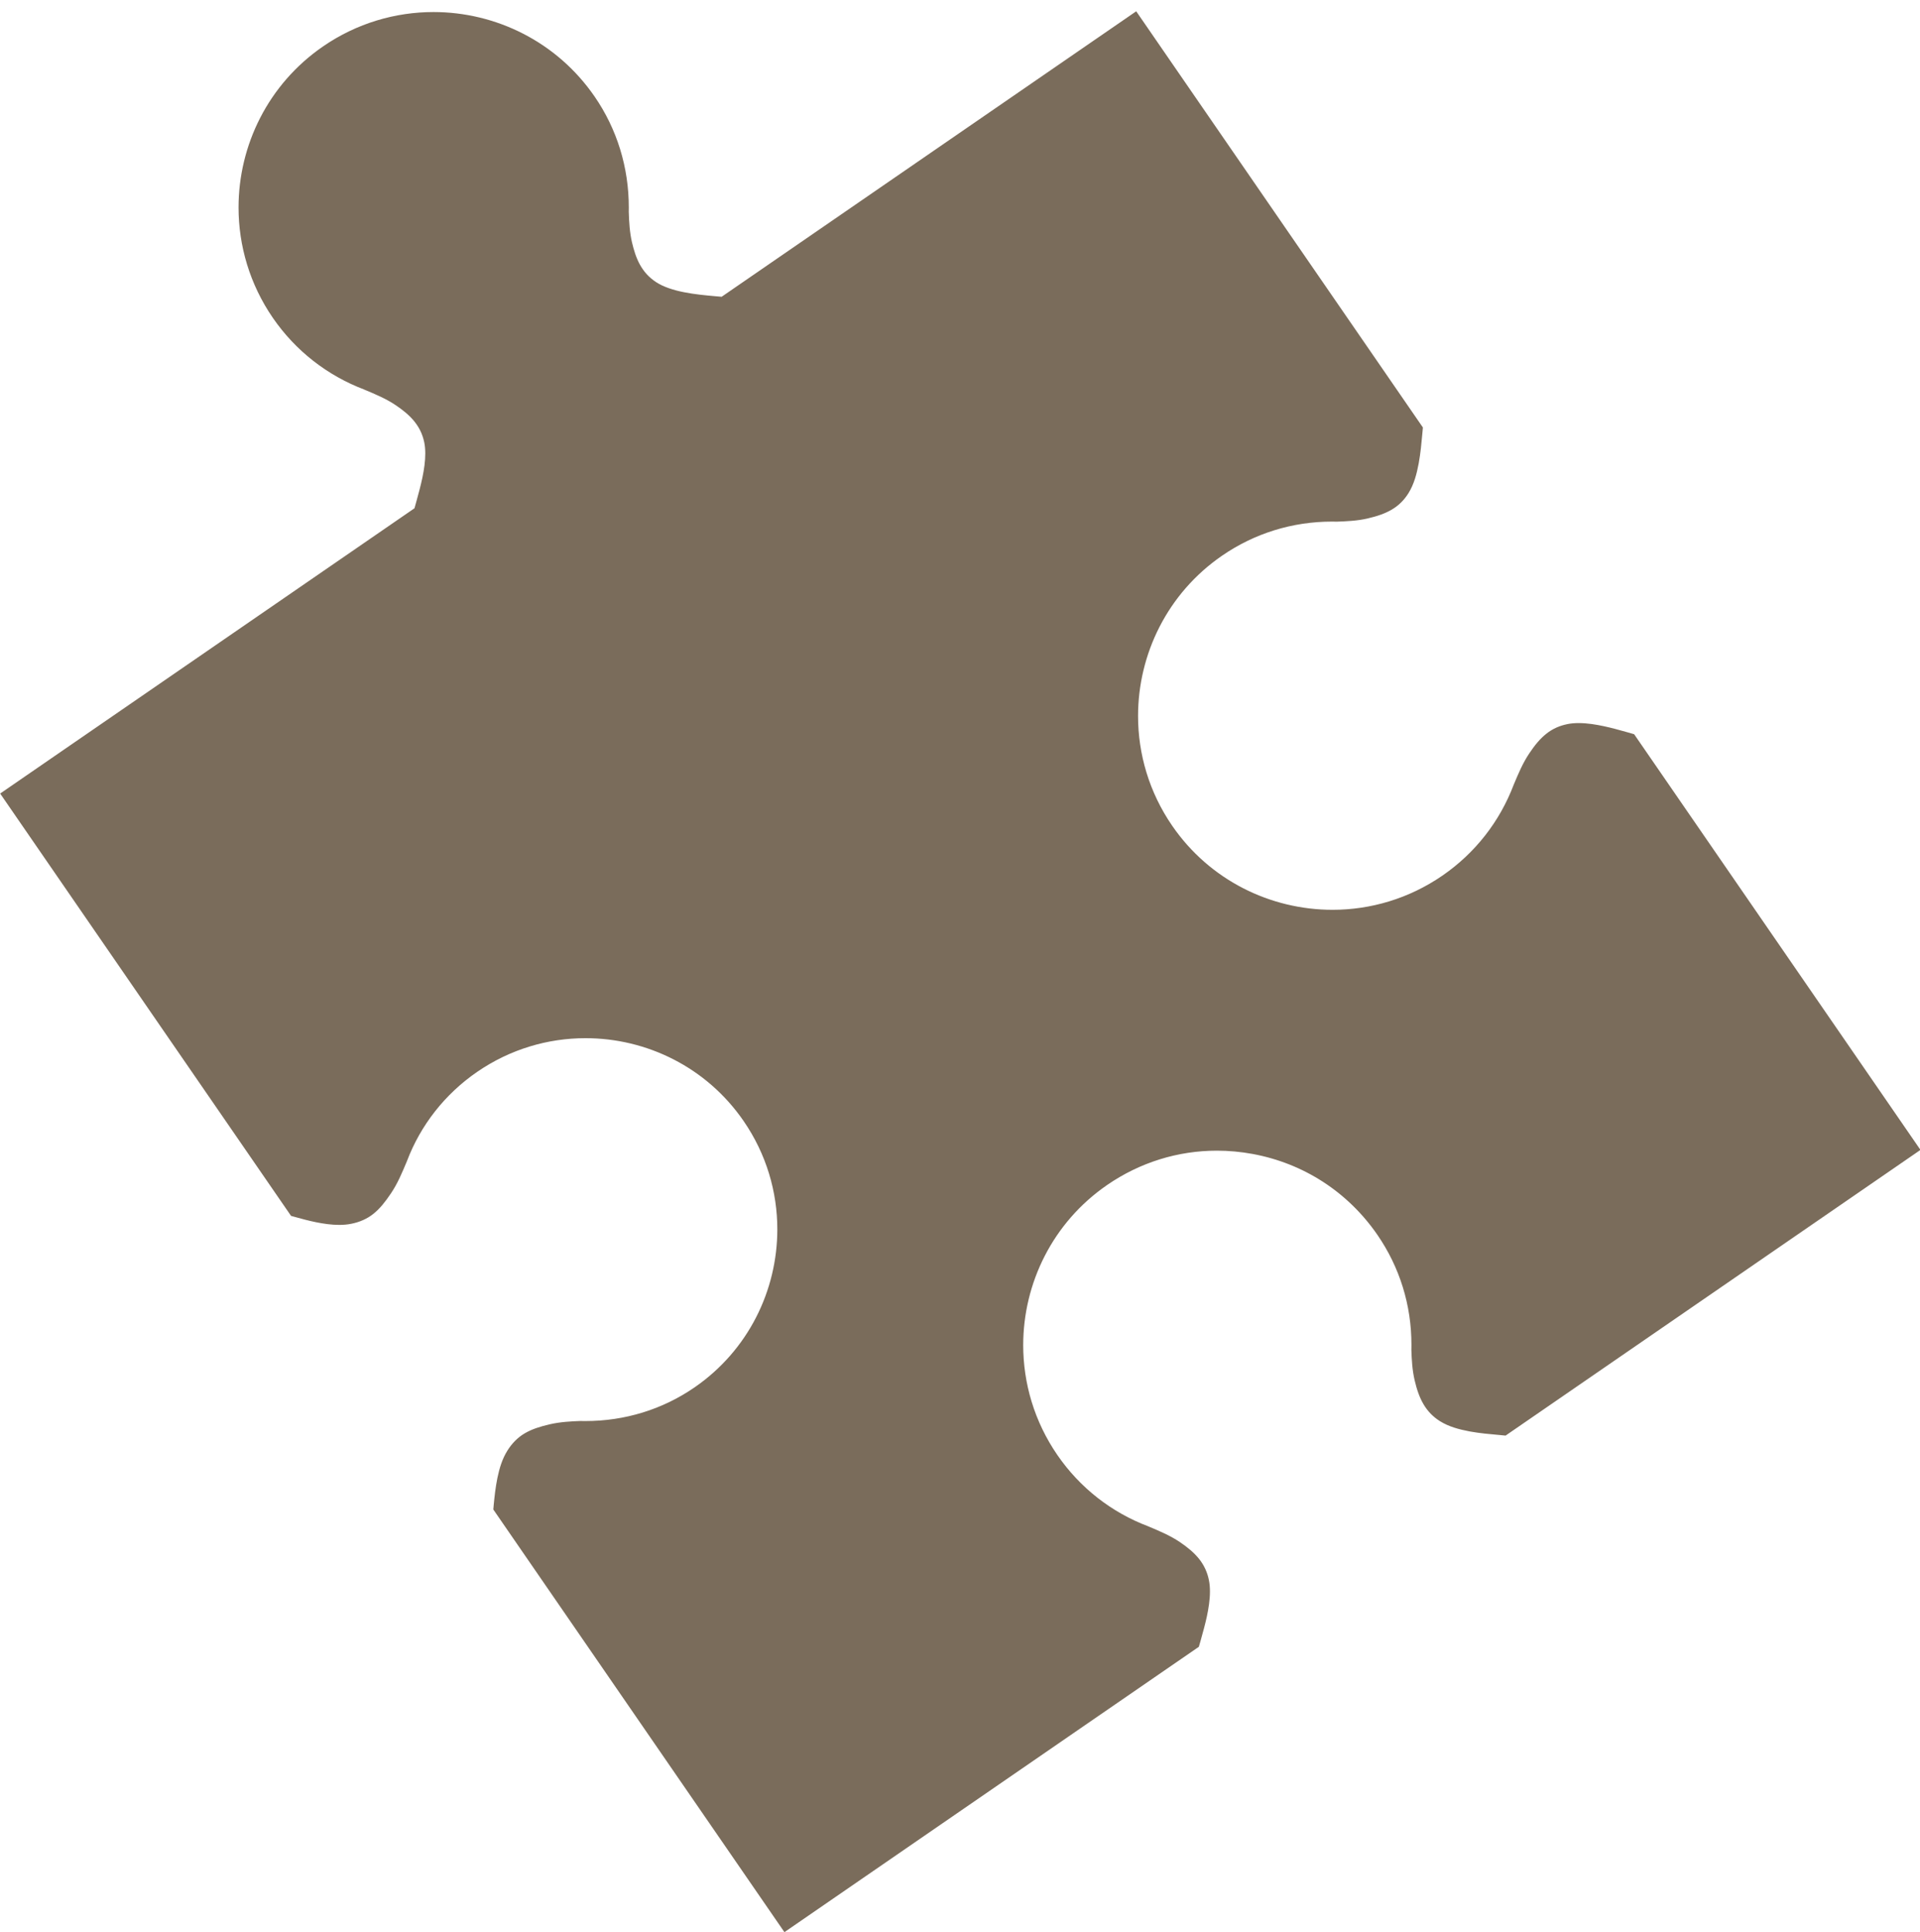
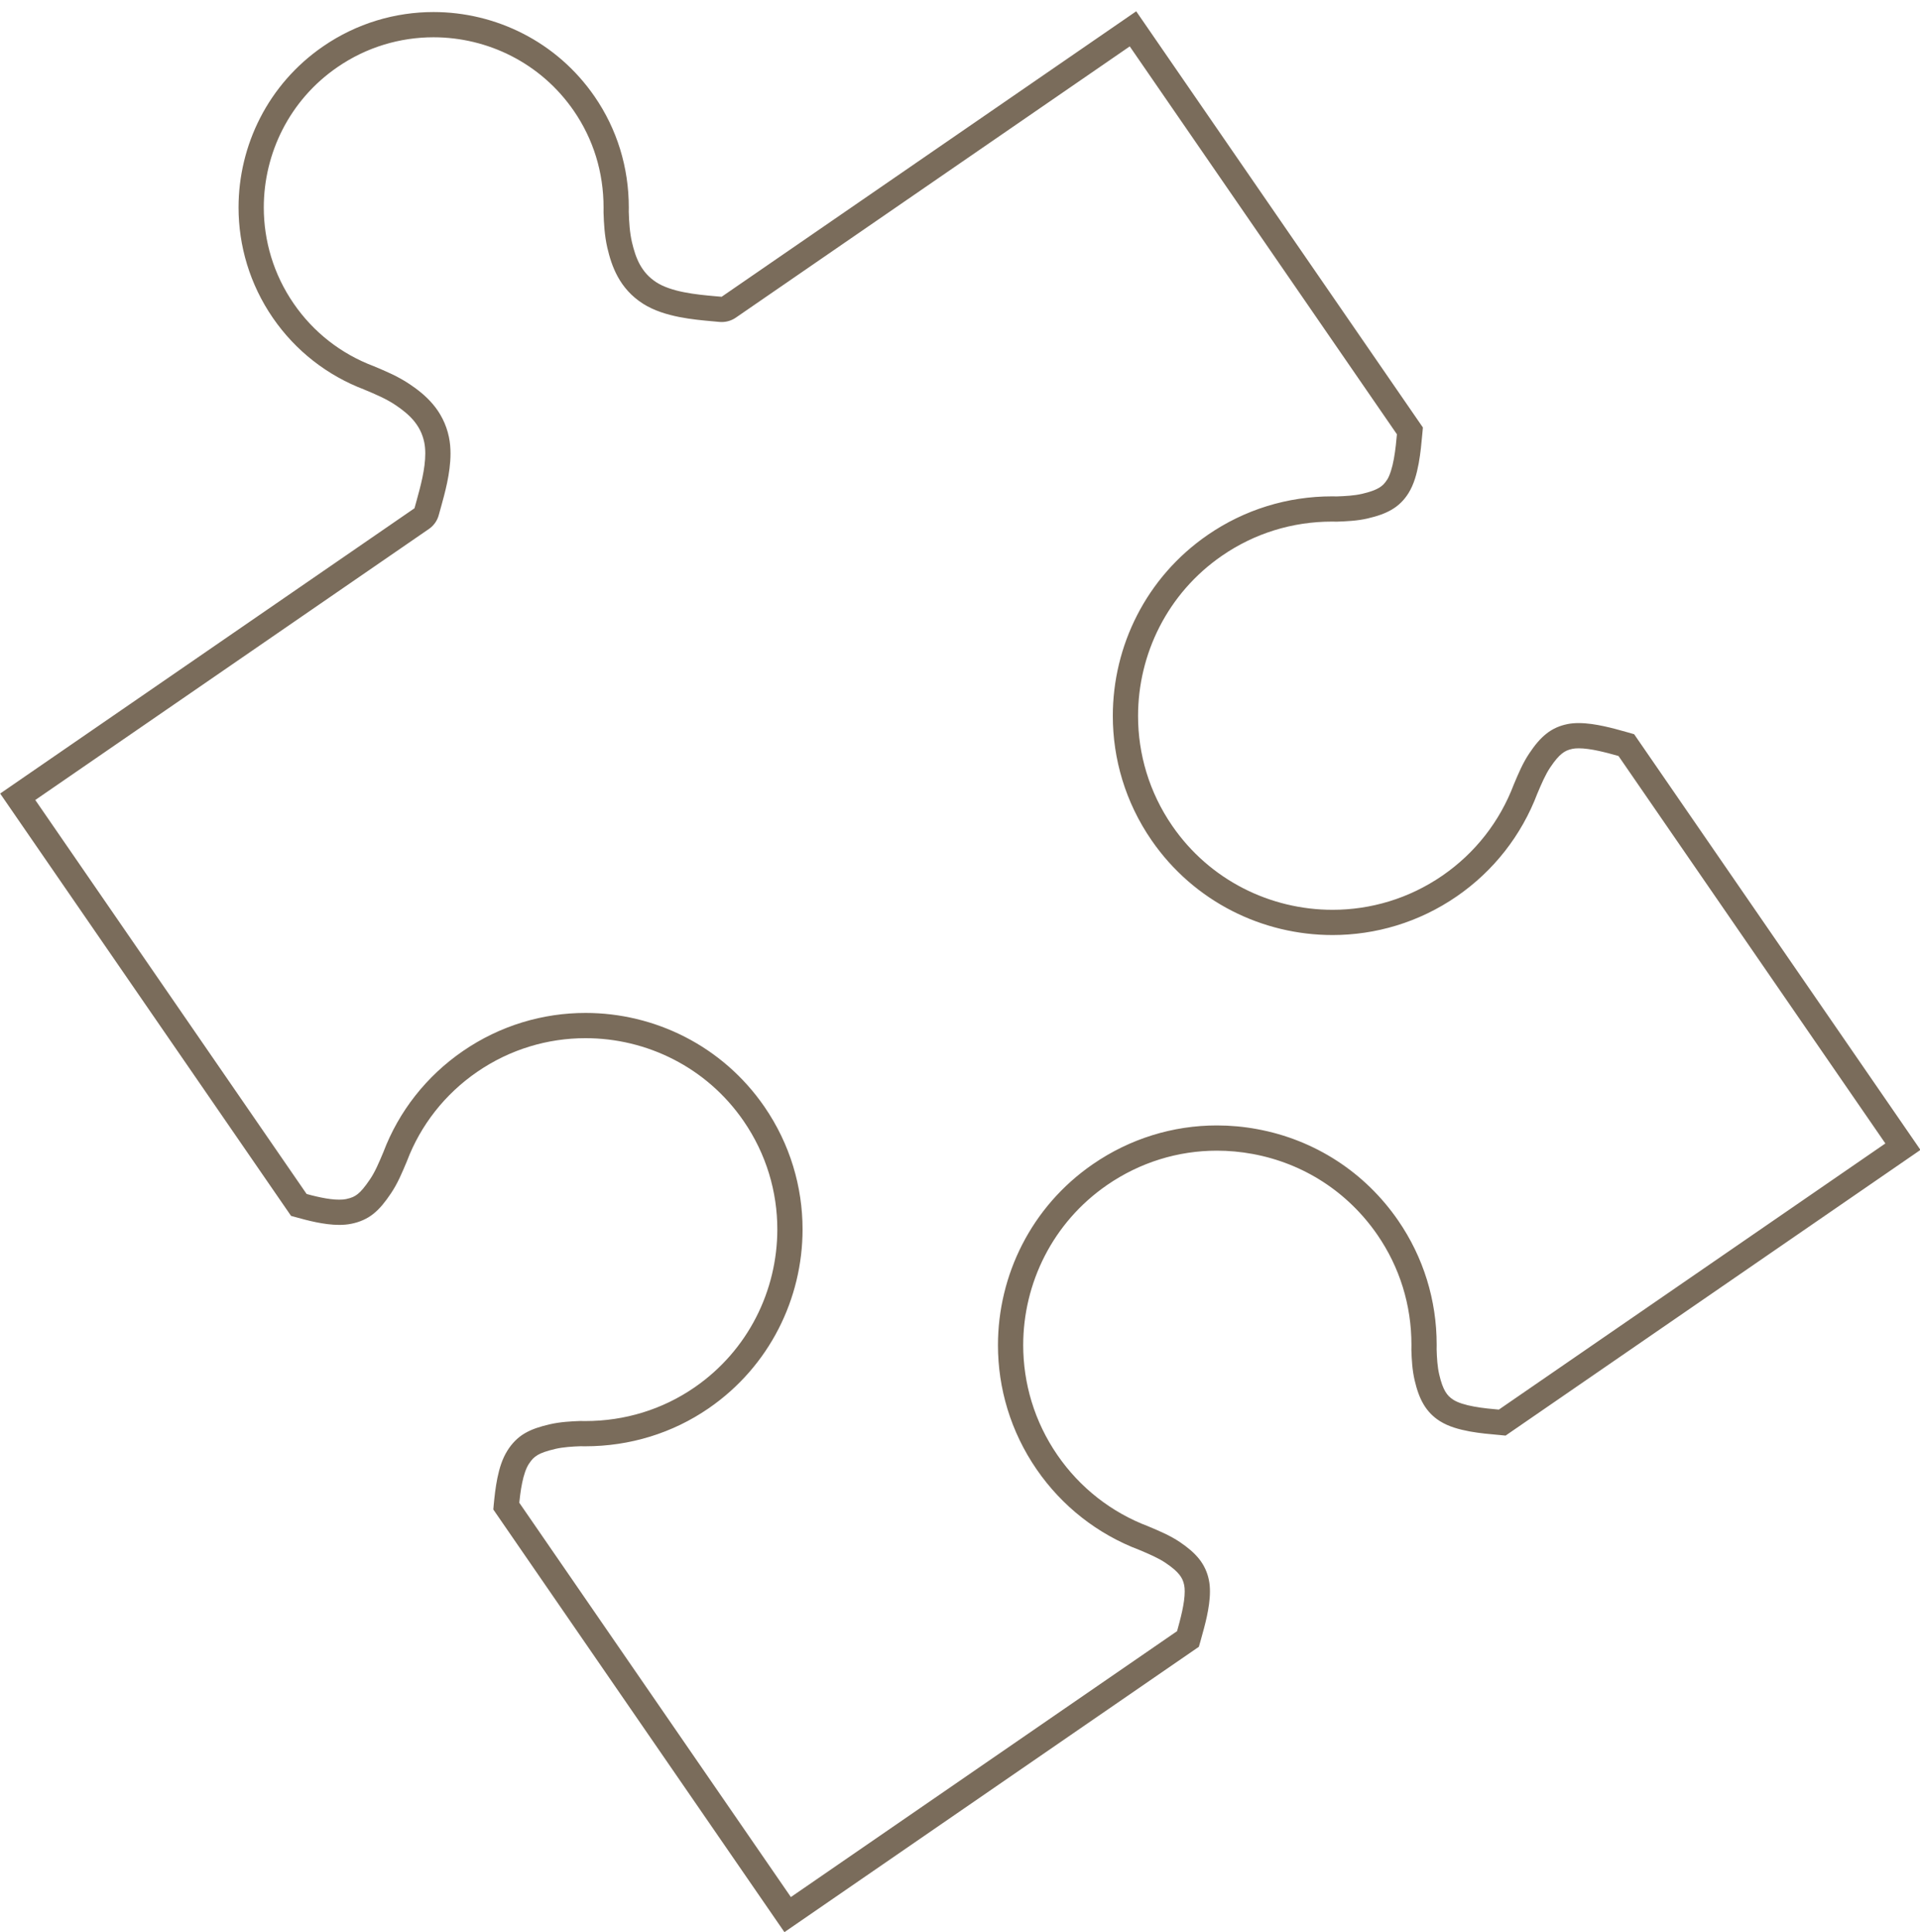
<svg xmlns="http://www.w3.org/2000/svg" fill="#000000" height="306.3" preserveAspectRatio="xMidYMid meet" version="1" viewBox="60.4 58.9 304.3 306.3" width="304.3" zoomAndPan="magnify">
  <g>
    <g id="change1_1">
-       <path d="M 317.52 176.828 C 315.148 176.164 311.559 175.16 309.199 175.645 C 307.312 176.039 306.062 177 304.441 179.422 C 303.531 180.777 302.883 182.32 302.191 183.957 C 299.816 190.227 295.648 195.551 290.141 199.344 C 275.25 209.598 254.797 205.832 244.539 190.938 C 234.289 176.055 238.059 155.59 252.949 145.34 C 258.648 141.41 265.344 139.426 272.309 139.59 C 273.746 139.535 275.254 139.465 276.695 139.137 C 279.539 138.473 280.883 137.656 281.922 136.031 C 283.25 133.941 283.59 130.164 283.812 127.68 L 283.855 127.203 L 239.965 63.473 L 175.883 107.605 C 175.508 107.863 175.055 107.984 174.602 107.938 L 173.453 107.836 C 170.594 107.574 166.266 107.191 163.383 105.355 C 160.27 103.363 159.234 100.402 158.613 97.766 C 158.203 95.973 158.105 94.191 158.051 92.52 C 158.195 86.266 156.449 80.359 152.984 75.328 C 143.934 62.184 125.871 58.855 112.727 67.906 C 99.582 76.961 96.25 95.02 105.305 108.168 C 108.652 113.031 113.348 116.703 118.879 118.797 C 120.73 119.574 122.531 120.324 124.211 121.457 C 126.449 122.969 128.855 125 129.598 128.621 C 130.273 131.891 129.117 136.016 128.363 138.742 C 128.227 139.211 128.109 139.641 128.016 140 C 127.898 140.449 127.621 140.84 127.242 141.105 L 63.211 185.199 L 107.77 249.902 C 110.164 250.57 113.406 251.395 115.672 250.926 C 117.832 250.484 118.988 249.496 120.688 246.969 C 121.629 245.586 122.273 244.039 123.027 242.246 C 125.324 236.16 129.441 230.91 134.883 227.164 C 149.586 217.039 169.777 220.762 179.898 235.457 C 190.02 250.152 186.301 270.352 171.598 280.477 C 165.977 284.348 159.324 286.305 152.387 286.148 C 151.07 286.195 149.477 286.277 147.984 286.617 C 145.027 287.309 143.699 288.043 142.516 289.906 C 141.258 291.871 140.871 295.145 140.641 297.641 L 185.234 362.391 L 248.684 318.695 C 248.738 318.492 248.797 318.281 248.859 318.066 C 249.52 315.691 250.523 312.109 250.035 309.75 C 249.656 307.891 248.594 306.559 246.262 304.988 C 244.898 304.07 243.359 303.426 241.719 302.73 C 235.453 300.367 230.137 296.195 226.344 290.688 C 216.09 275.797 219.855 255.34 234.742 245.086 C 241.953 240.117 250.676 238.258 259.285 239.852 C 267.895 241.434 275.379 246.289 280.348 253.5 C 284.27 259.195 286.254 265.887 286.09 272.855 C 286.137 274.277 286.215 275.785 286.555 277.238 C 287.191 279.98 288.059 281.441 289.656 282.465 C 291.75 283.809 295.52 284.137 298.016 284.355 L 298.484 284.398 L 361.992 240.664 L 318.148 177 C 317.945 176.938 317.734 176.887 317.52 176.828" fill="#7a6c5b" />
-     </g>
+       </g>
    <g id="change2_1">
      <path d="M 317.52 176.828 L 318.059 174.902 C 317.09 174.629 315.879 174.289 314.594 174.012 C 313.305 173.738 311.949 173.52 310.609 173.516 C 310.004 173.516 309.402 173.562 308.797 173.684 L 308.793 173.688 C 307.617 173.922 306.473 174.41 305.484 175.203 C 304.488 175.988 303.652 177.008 302.781 178.309 C 301.723 179.887 301.039 181.551 300.352 183.18 L 300.336 183.215 L 300.324 183.246 C 298.09 189.145 294.184 194.129 289.008 197.695 C 283.68 201.363 277.613 203.117 271.59 203.117 C 261.785 203.113 252.152 198.465 246.188 189.805 C 242.523 184.48 240.77 178.414 240.77 172.391 C 240.773 162.586 245.422 152.949 254.082 146.984 C 259.234 143.438 265.23 141.582 271.512 141.578 C 271.762 141.578 272.012 141.582 272.258 141.59 L 272.316 141.59 L 272.383 141.586 C 273.832 141.531 275.465 141.469 277.145 141.086 L 277.152 141.082 C 278.676 140.727 279.922 140.309 281.012 139.66 C 282.102 139.02 282.969 138.125 283.605 137.109 L 283.609 137.105 C 284.512 135.664 284.938 134.008 285.246 132.367 C 285.547 130.73 285.691 129.105 285.805 127.855 L 285.848 127.387 L 285.914 126.664 L 240.477 60.691 L 174.75 105.957 L 174.793 106.02 L 174.793 105.945 L 174.75 105.957 L 174.793 106.02 L 174.793 105.945 L 174.793 106.004 L 174.797 105.945 L 174.793 105.945 L 174.793 106.004 L 174.797 105.945 L 173.633 105.844 L 173.637 105.844 C 172.203 105.715 170.48 105.555 168.816 105.223 C 167.152 104.898 165.566 104.383 164.457 103.668 L 164.461 103.672 C 163.203 102.859 162.414 101.914 161.816 100.84 C 161.223 99.762 160.852 98.547 160.562 97.309 L 160.562 97.316 C 160.199 95.742 160.102 94.098 160.051 92.453 L 158.051 92.52 L 160.051 92.566 C 160.059 92.312 160.059 92.062 160.059 91.809 C 160.062 85.434 158.195 79.363 154.633 74.195 C 148.637 65.488 138.941 60.809 129.105 60.809 C 123.059 60.809 116.938 62.578 111.594 66.262 C 102.887 72.254 98.207 81.949 98.207 91.789 C 98.207 97.836 99.977 103.957 103.656 109.301 C 107.234 114.496 112.266 118.434 118.168 120.664 L 118.879 118.797 L 118.102 120.641 C 119.961 121.418 121.629 122.125 123.094 123.113 C 124.145 123.824 125.148 124.605 125.938 125.539 C 126.73 126.484 127.336 127.562 127.641 129.023 L 127.641 129.027 C 127.75 129.555 127.801 130.152 127.801 130.793 C 127.805 131.984 127.617 133.312 127.348 134.598 C 127.078 135.887 126.734 137.137 126.438 138.211 L 128.363 138.742 L 126.449 138.176 C 126.301 138.672 126.18 139.121 126.082 139.496 L 126.078 139.504 L 126.148 139.52 L 126.105 139.457 L 126.078 139.504 L 126.148 139.52 L 126.105 139.457 L 60.426 184.688 L 106.531 251.637 L 107.23 251.828 C 108.199 252.102 109.328 252.402 110.516 252.645 C 111.699 252.883 112.938 253.062 114.168 253.062 C 114.805 253.062 115.441 253.016 116.078 252.883 L 116.07 252.887 C 117.363 252.629 118.578 252.121 119.602 251.289 C 120.629 250.465 121.449 249.418 122.348 248.086 L 122.344 248.094 C 123.434 246.48 124.117 244.805 124.871 243.02 L 124.883 242.988 L 124.898 242.953 C 127.055 237.254 130.906 232.332 136.016 228.812 C 141.273 225.195 147.258 223.465 153.199 223.465 C 162.871 223.465 172.371 228.051 178.25 236.59 C 181.867 241.844 183.598 247.828 183.598 253.77 C 183.594 263.441 179.008 272.945 170.465 278.828 C 165.387 282.324 159.43 284.156 153.164 284.156 C 152.922 284.156 152.676 284.152 152.43 284.148 L 152.312 284.148 C 150.969 284.199 149.262 284.277 147.539 284.668 L 147.531 284.672 C 145.969 285.035 144.703 285.434 143.566 286.102 C 142.43 286.766 141.523 287.719 140.824 288.832 L 140.828 288.828 C 139.988 290.16 139.547 291.664 139.234 293.172 C 138.926 294.676 138.77 296.184 138.648 297.457 L 138.586 298.176 L 184.723 365.172 L 250.406 319.938 L 250.605 319.246 C 250.668 319.023 250.727 318.816 250.781 318.621 L 250.785 318.609 L 250.785 318.602 C 251.055 317.633 251.395 316.426 251.672 315.145 C 251.945 313.859 252.164 312.504 252.164 311.164 C 252.164 310.559 252.121 309.949 251.996 309.348 L 251.996 309.352 C 251.758 308.152 251.238 307.004 250.449 306.016 C 249.656 305.023 248.645 304.184 247.383 303.328 C 245.793 302.266 244.129 301.582 242.496 300.891 L 242.461 300.871 L 242.426 300.859 C 236.539 298.637 231.559 294.73 227.992 289.555 C 224.324 284.227 222.57 278.152 222.566 272.129 C 222.57 262.324 227.219 252.695 235.879 246.73 C 241.078 243.152 247.09 241.297 253.262 241.297 C 255.137 241.297 257.031 241.469 258.918 241.816 L 258.922 241.816 C 267.02 243.309 274.023 247.852 278.699 254.633 C 282.242 259.781 284.098 265.773 284.098 272.059 C 284.098 272.309 284.098 272.555 284.09 272.809 L 284.09 272.922 C 284.141 274.367 284.215 276.008 284.605 277.695 C 284.953 279.18 285.379 280.426 286.027 281.516 C 286.664 282.605 287.551 283.5 288.578 284.148 L 288.688 284.219 L 288.574 284.148 C 290.023 285.062 291.684 285.488 293.324 285.801 C 294.965 286.098 296.59 286.238 297.844 286.348 L 297.824 286.344 L 298.293 286.391 L 299.02 286.461 L 364.773 241.176 L 319.395 175.285 L 318.723 175.086 C 318.457 175.004 318.23 174.949 318.043 174.898 L 318.059 174.902 L 317.52 176.828 L 316.992 178.758 C 317.238 178.824 317.434 178.875 317.574 178.914 L 318.148 177 L 316.5 178.133 L 359.211 240.152 L 297.352 282.754 L 298.484 284.398 L 298.676 282.406 L 298.207 282.363 L 298.188 282.363 C 296.945 282.254 295.438 282.121 294.047 281.863 C 292.656 281.621 291.387 281.215 290.738 280.781 L 290.734 280.781 C 290.164 280.406 289.816 280.059 289.465 279.477 C 289.117 278.895 288.793 278.039 288.504 276.785 C 288.215 275.562 288.133 274.184 288.09 272.785 L 286.09 272.855 L 288.09 272.898 C 288.098 272.617 288.098 272.34 288.098 272.059 C 288.102 264.984 285.992 258.172 281.992 252.363 C 276.734 244.723 268.77 239.559 259.645 237.883 L 259.551 237.867 L 259.648 237.883 C 257.52 237.488 255.383 237.297 253.262 237.297 C 246.285 237.293 239.465 239.402 233.609 243.438 C 223.824 250.176 218.566 261.07 218.566 272.129 C 218.566 278.93 220.559 285.812 224.699 291.824 C 228.719 297.66 234.367 302.098 241.012 304.602 L 241.719 302.73 L 240.938 304.57 C 242.586 305.266 244.008 305.875 245.145 306.648 C 246.215 307.367 246.898 307.973 247.316 308.504 C 247.734 309.039 247.934 309.484 248.078 310.148 L 248.078 310.156 L 248.078 310.152 C 248.133 310.418 248.164 310.766 248.164 311.164 C 248.168 312.047 248.004 313.176 247.758 314.301 C 247.516 315.43 247.203 316.562 246.934 317.531 L 248.859 318.066 L 246.938 317.508 C 246.871 317.746 246.812 317.961 246.758 318.145 L 248.684 318.695 L 247.547 317.051 L 185.746 359.609 L 142.289 296.504 L 140.641 297.641 L 142.633 297.82 C 142.746 296.598 142.895 295.223 143.152 293.977 C 143.402 292.73 143.781 291.617 144.199 290.984 L 144.199 290.98 C 144.688 290.23 145.039 289.887 145.602 289.543 C 146.168 289.207 147.043 288.891 148.441 288.566 L 148.43 288.566 C 149.691 288.277 151.172 288.191 152.457 288.145 L 152.387 286.148 L 152.34 288.148 C 152.613 288.152 152.887 288.156 153.164 288.156 C 160.211 288.156 166.988 286.082 172.73 282.125 C 182.398 275.465 187.598 264.695 187.598 253.77 C 187.598 247.055 185.633 240.258 181.547 234.324 C 174.891 224.656 164.125 219.461 153.199 219.465 C 146.484 219.461 139.688 221.43 133.75 225.52 C 127.977 229.492 123.602 235.07 121.156 241.539 L 123.027 242.246 L 121.184 241.473 C 120.43 243.273 119.824 244.691 119.035 245.848 L 119.031 245.852 C 118.227 247.047 117.617 247.762 117.102 248.168 C 116.582 248.574 116.141 248.777 115.27 248.965 L 115.266 248.969 C 114.969 249.027 114.594 249.066 114.168 249.062 C 113.344 249.066 112.332 248.934 111.309 248.723 C 110.281 248.516 109.242 248.238 108.309 247.977 L 107.77 249.902 L 109.414 248.77 L 65.992 185.711 L 128.375 142.75 L 128.379 142.75 C 129.145 142.219 129.715 141.43 129.953 140.496 L 129.949 140.504 C 130.043 140.156 130.152 139.754 130.281 139.312 L 130.285 139.297 L 130.293 139.277 C 130.59 138.203 130.961 136.867 131.266 135.414 C 131.566 133.957 131.801 132.387 131.801 130.793 C 131.801 129.938 131.734 129.07 131.555 128.215 L 131.559 128.219 C 131.117 126.062 130.145 124.312 128.992 122.957 C 127.836 121.594 126.52 120.602 125.332 119.801 C 123.434 118.523 121.496 117.73 119.652 116.953 L 119.617 116.938 L 119.586 116.926 C 114.43 114.973 110.074 111.562 106.953 107.031 C 103.742 102.371 102.211 97.062 102.207 91.789 C 102.211 83.207 106.281 74.773 113.863 69.555 C 118.523 66.344 123.832 64.812 129.105 64.809 C 137.688 64.812 146.117 68.883 151.34 76.465 C 154.441 80.973 156.059 86.207 156.059 91.809 C 156.059 92.031 156.059 92.254 156.055 92.477 L 156.051 92.531 L 156.055 92.586 C 156.109 94.285 156.203 96.203 156.664 98.215 L 156.668 98.223 C 156.996 99.617 157.453 101.203 158.312 102.766 C 159.164 104.328 160.449 105.859 162.305 107.039 L 162.309 107.043 C 164.082 108.164 166.102 108.758 168.035 109.148 C 169.973 109.531 171.844 109.695 173.273 109.824 L 174.422 109.93 L 174.406 109.93 C 174.531 109.941 174.66 109.945 174.793 109.945 C 175.594 109.945 176.367 109.699 177.016 109.254 L 239.453 66.254 L 282.207 128.336 L 283.855 127.203 L 281.863 127.02 L 281.82 127.492 L 281.82 127.5 C 281.711 128.742 281.57 130.246 281.312 131.645 C 281.066 133.035 280.66 134.312 280.234 134.961 L 280.234 134.953 C 279.836 135.566 279.512 135.891 278.961 136.227 C 278.406 136.559 277.559 136.883 276.242 137.188 L 276.25 137.184 C 275.043 137.465 273.656 137.539 272.234 137.59 L 272.309 139.59 L 272.359 137.59 C 272.074 137.582 271.789 137.578 271.512 137.578 C 264.438 137.578 257.625 139.688 251.812 143.691 C 242.027 150.43 236.766 161.328 236.77 172.391 C 236.77 179.188 238.758 186.066 242.895 192.074 C 249.633 201.859 260.531 207.121 271.59 207.117 C 278.387 207.117 285.266 205.129 291.273 200.992 C 297.117 196.969 301.547 191.312 304.062 184.664 L 302.191 183.957 L 304.035 184.734 C 304.727 183.094 305.336 181.672 306.102 180.535 C 306.852 179.414 307.453 178.738 307.961 178.344 C 308.473 177.945 308.895 177.758 309.609 177.602 L 309.605 177.602 C 309.867 177.547 310.211 177.516 310.609 177.516 C 311.492 177.512 312.625 177.68 313.75 177.922 C 314.883 178.168 316.012 178.48 316.977 178.754 L 316.992 178.758 L 317.52 176.828" fill="#7a6c5b" />
    </g>
  </g>
</svg>